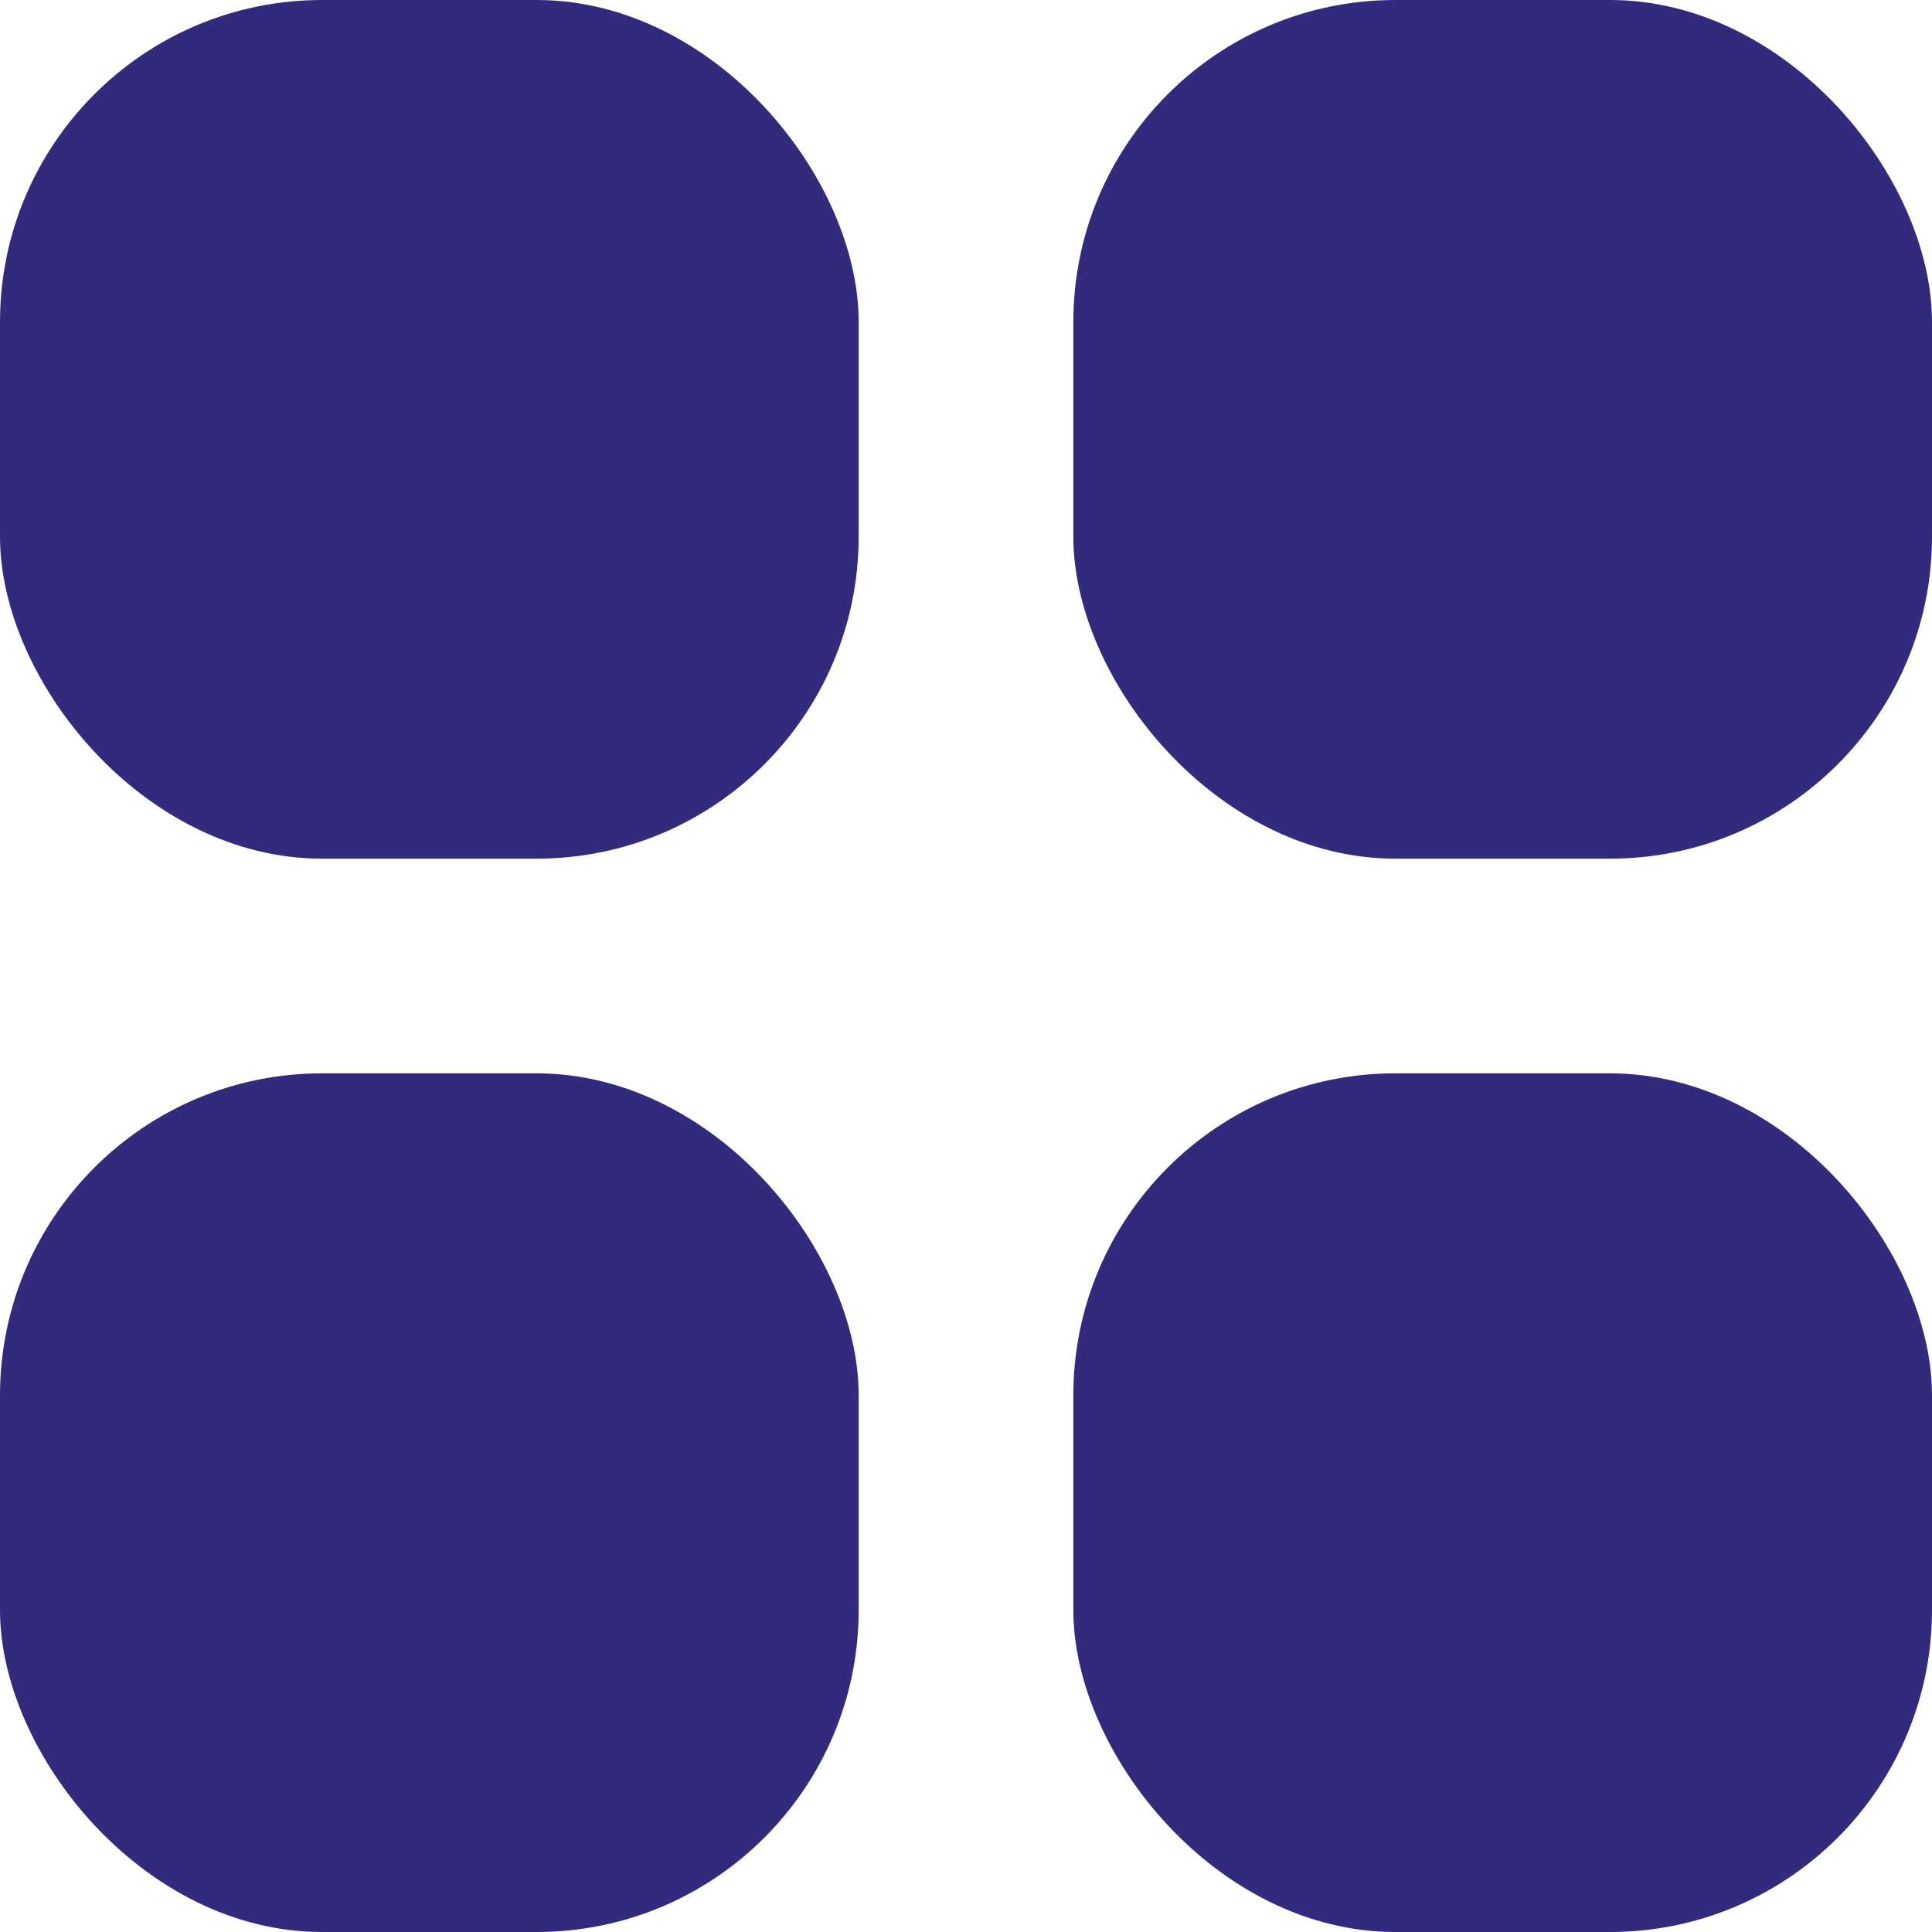
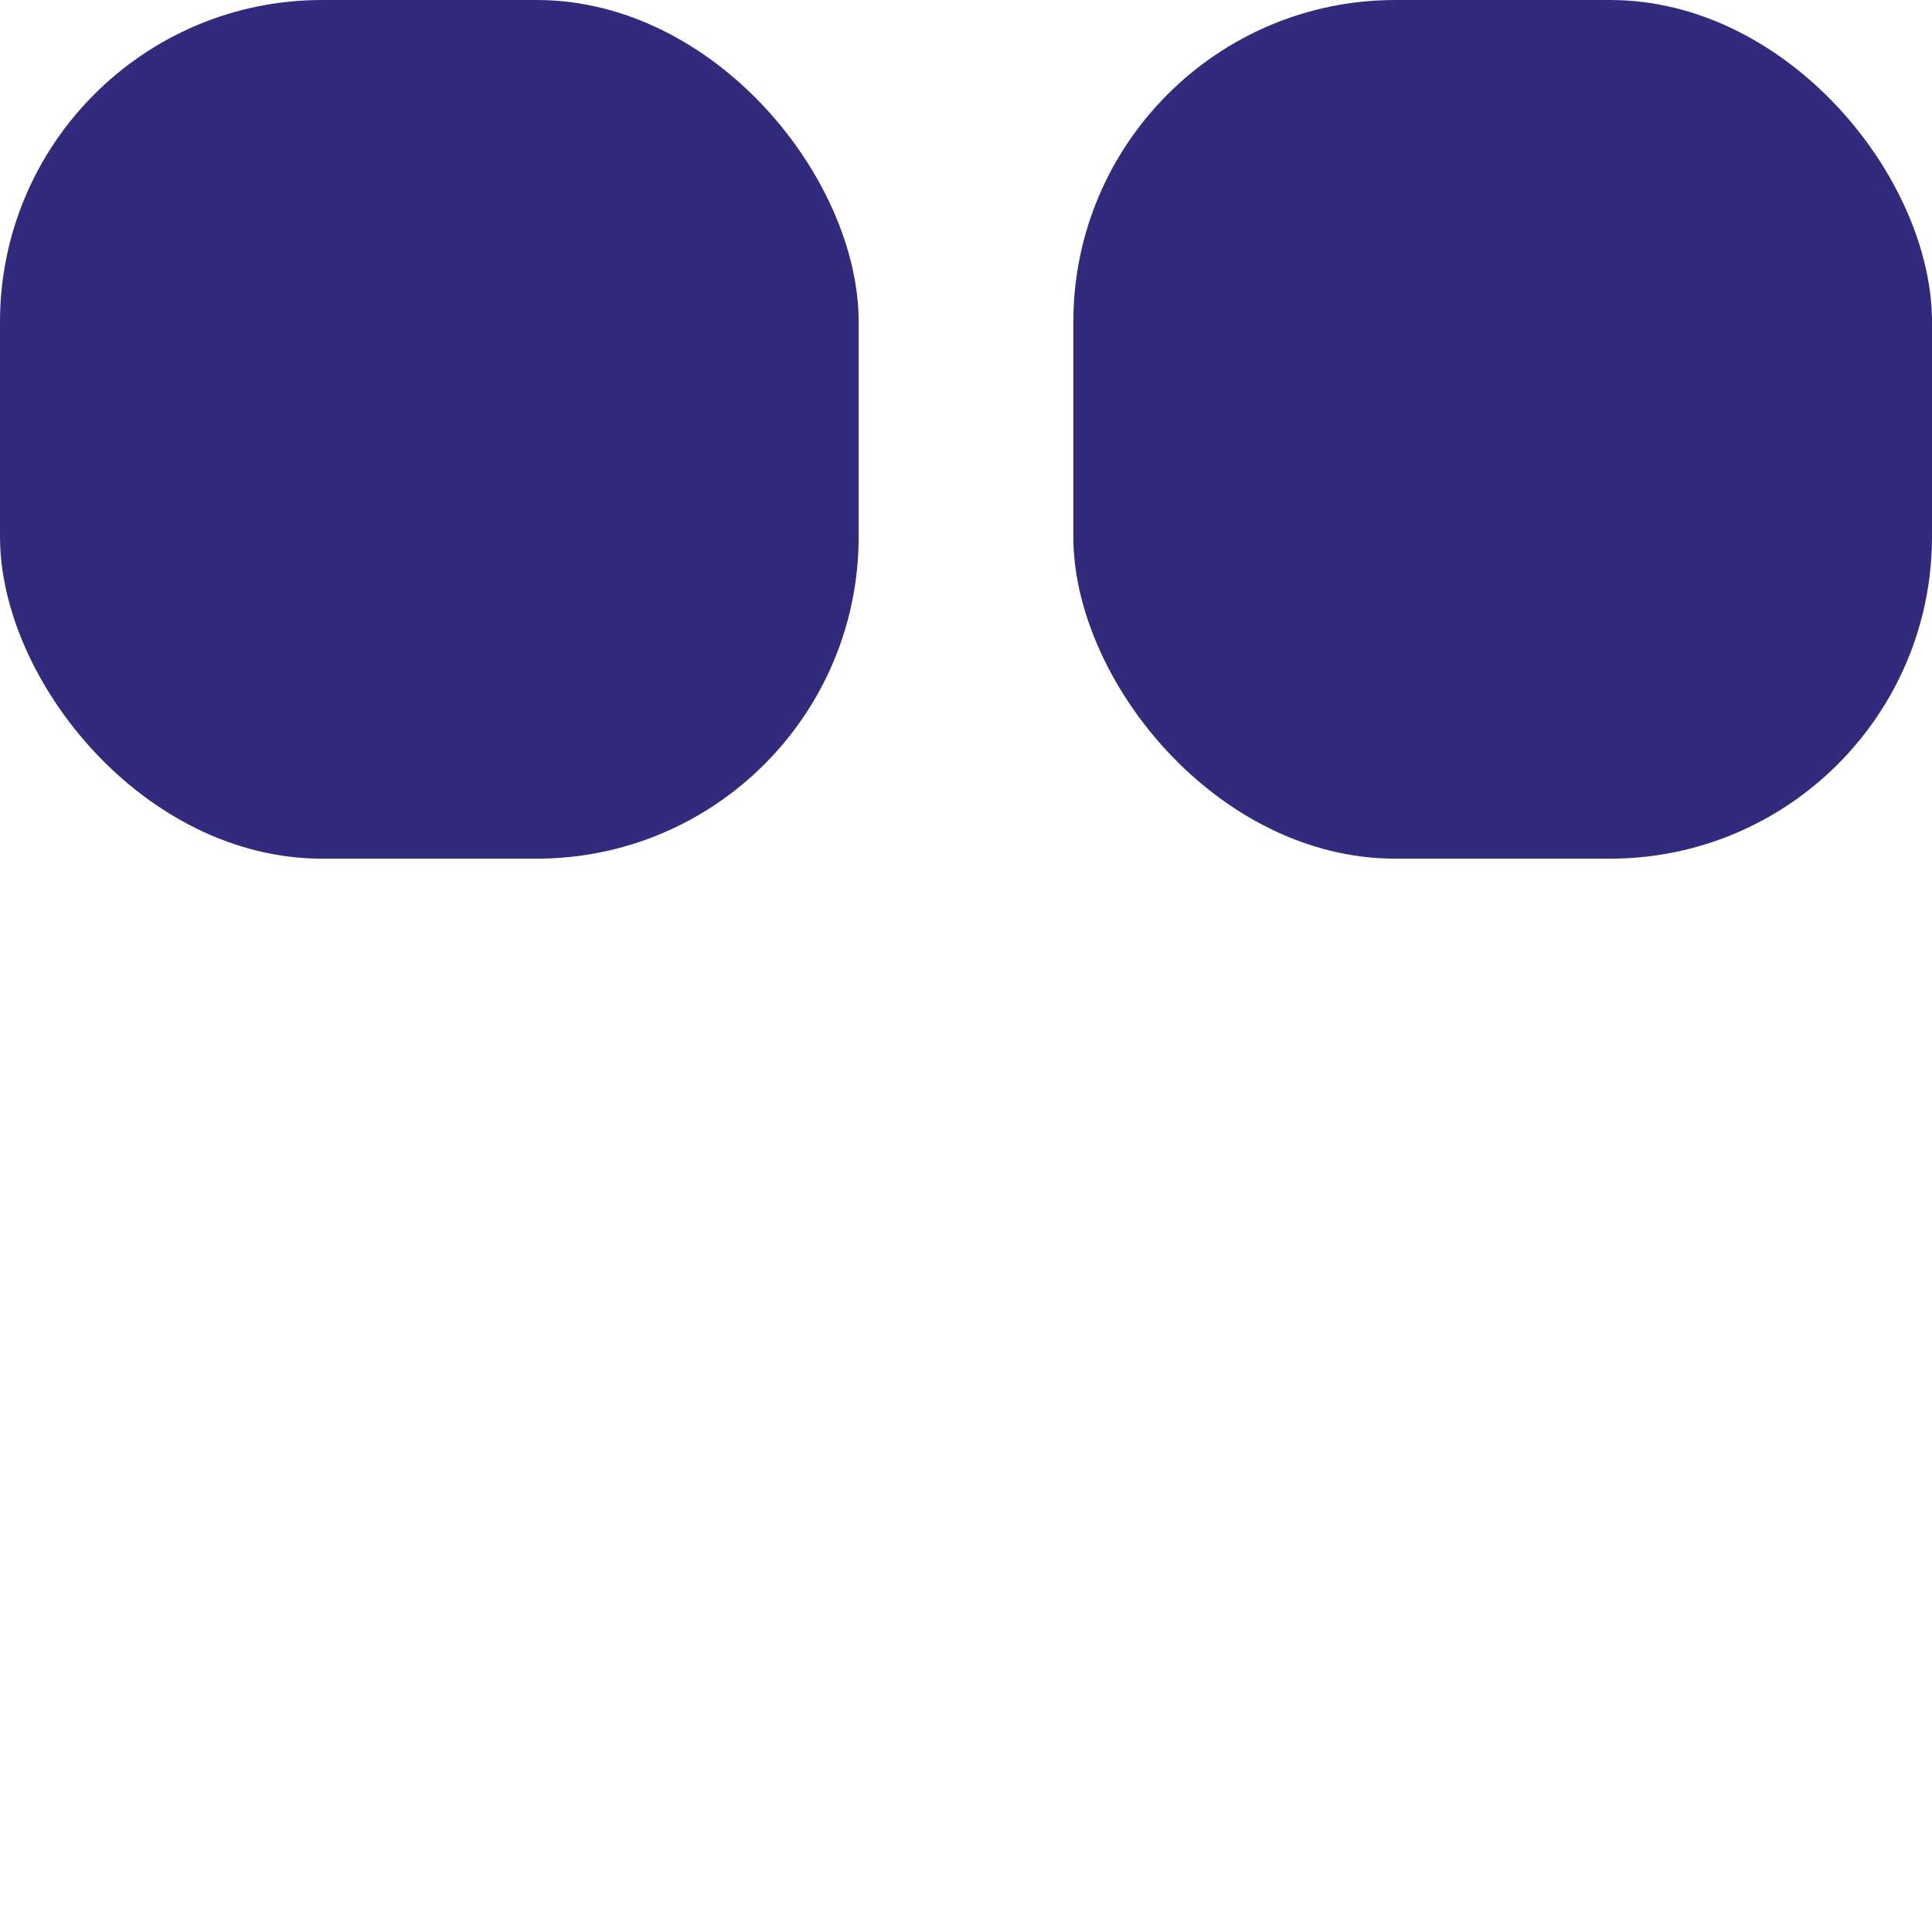
<svg xmlns="http://www.w3.org/2000/svg" id="dashboard-active" width="18" height="18" viewBox="0 0 18 18">
  <rect id="Rectangle_563" data-name="Rectangle 563" width="8" height="8" rx="3" fill="#322a7d" />
  <rect id="Rectangle_564" data-name="Rectangle 564" width="8" height="8" rx="3" transform="translate(10)" fill="#322a7d" />
-   <rect id="Rectangle_565" data-name="Rectangle 565" width="8" height="8" rx="3" transform="translate(10 10)" fill="#322a7d" />
-   <rect id="Rectangle_566" data-name="Rectangle 566" width="8" height="8" rx="3" transform="translate(0 10)" fill="#322a7d" />
</svg>